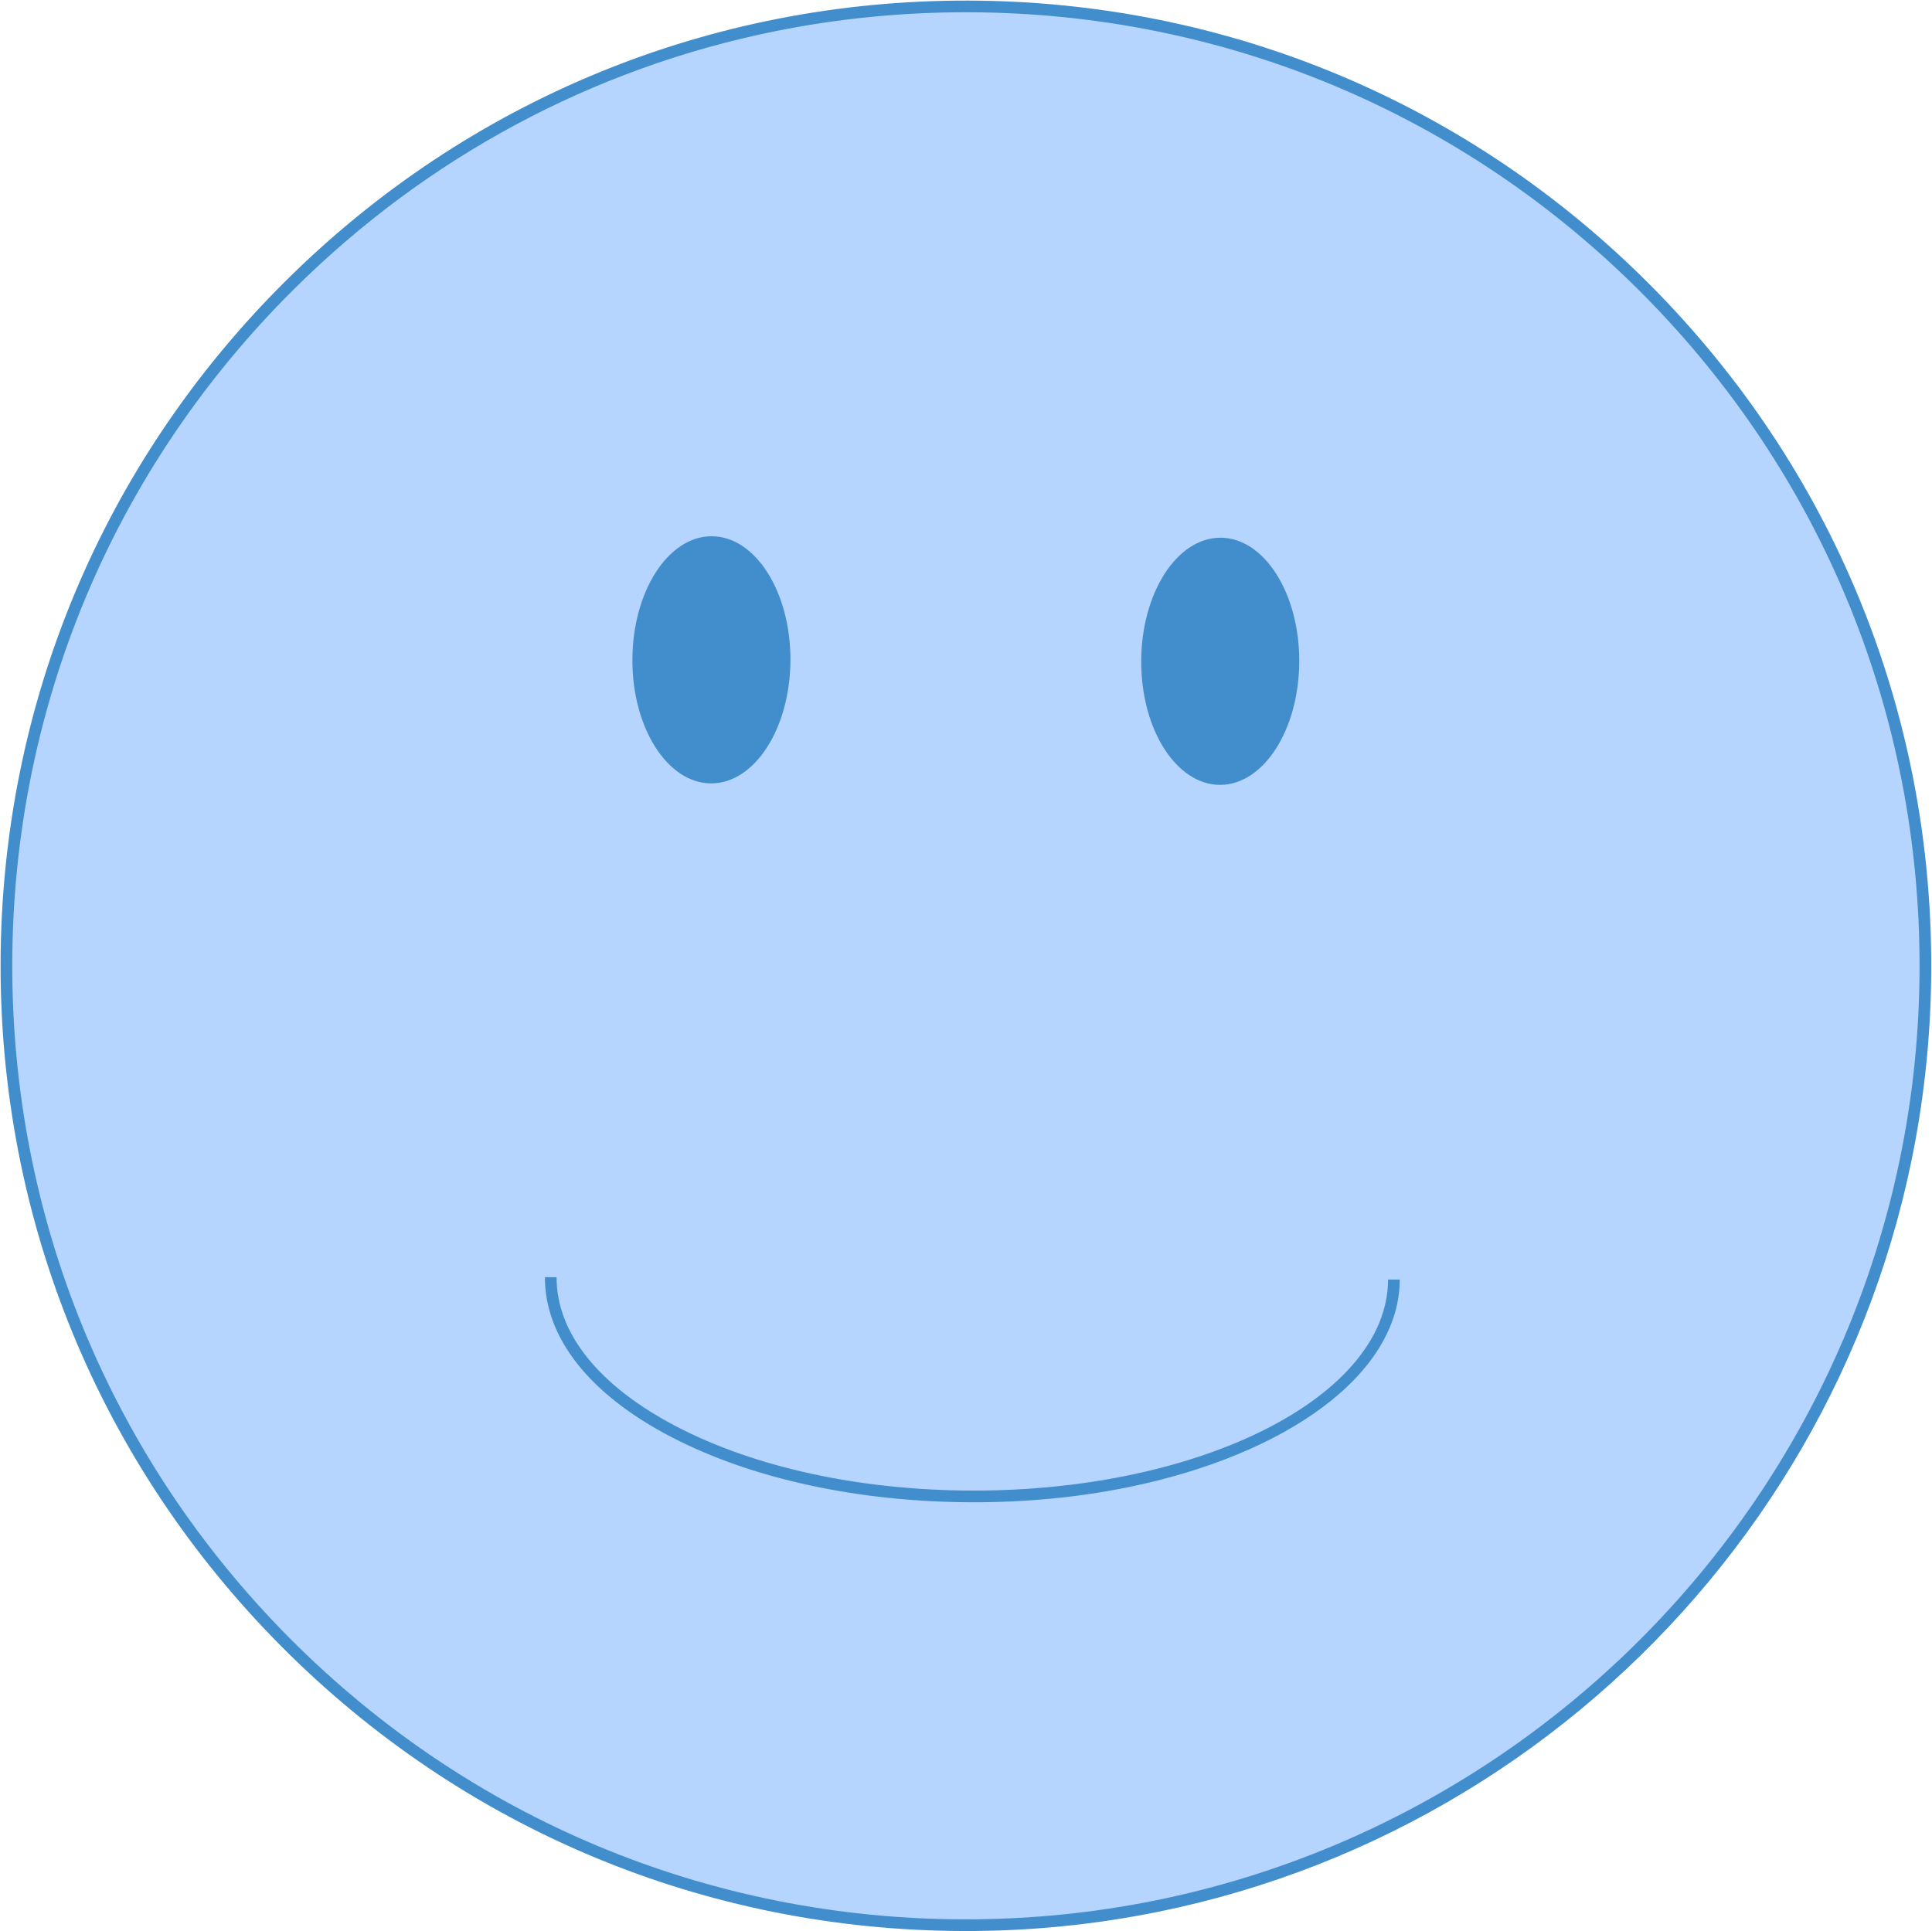
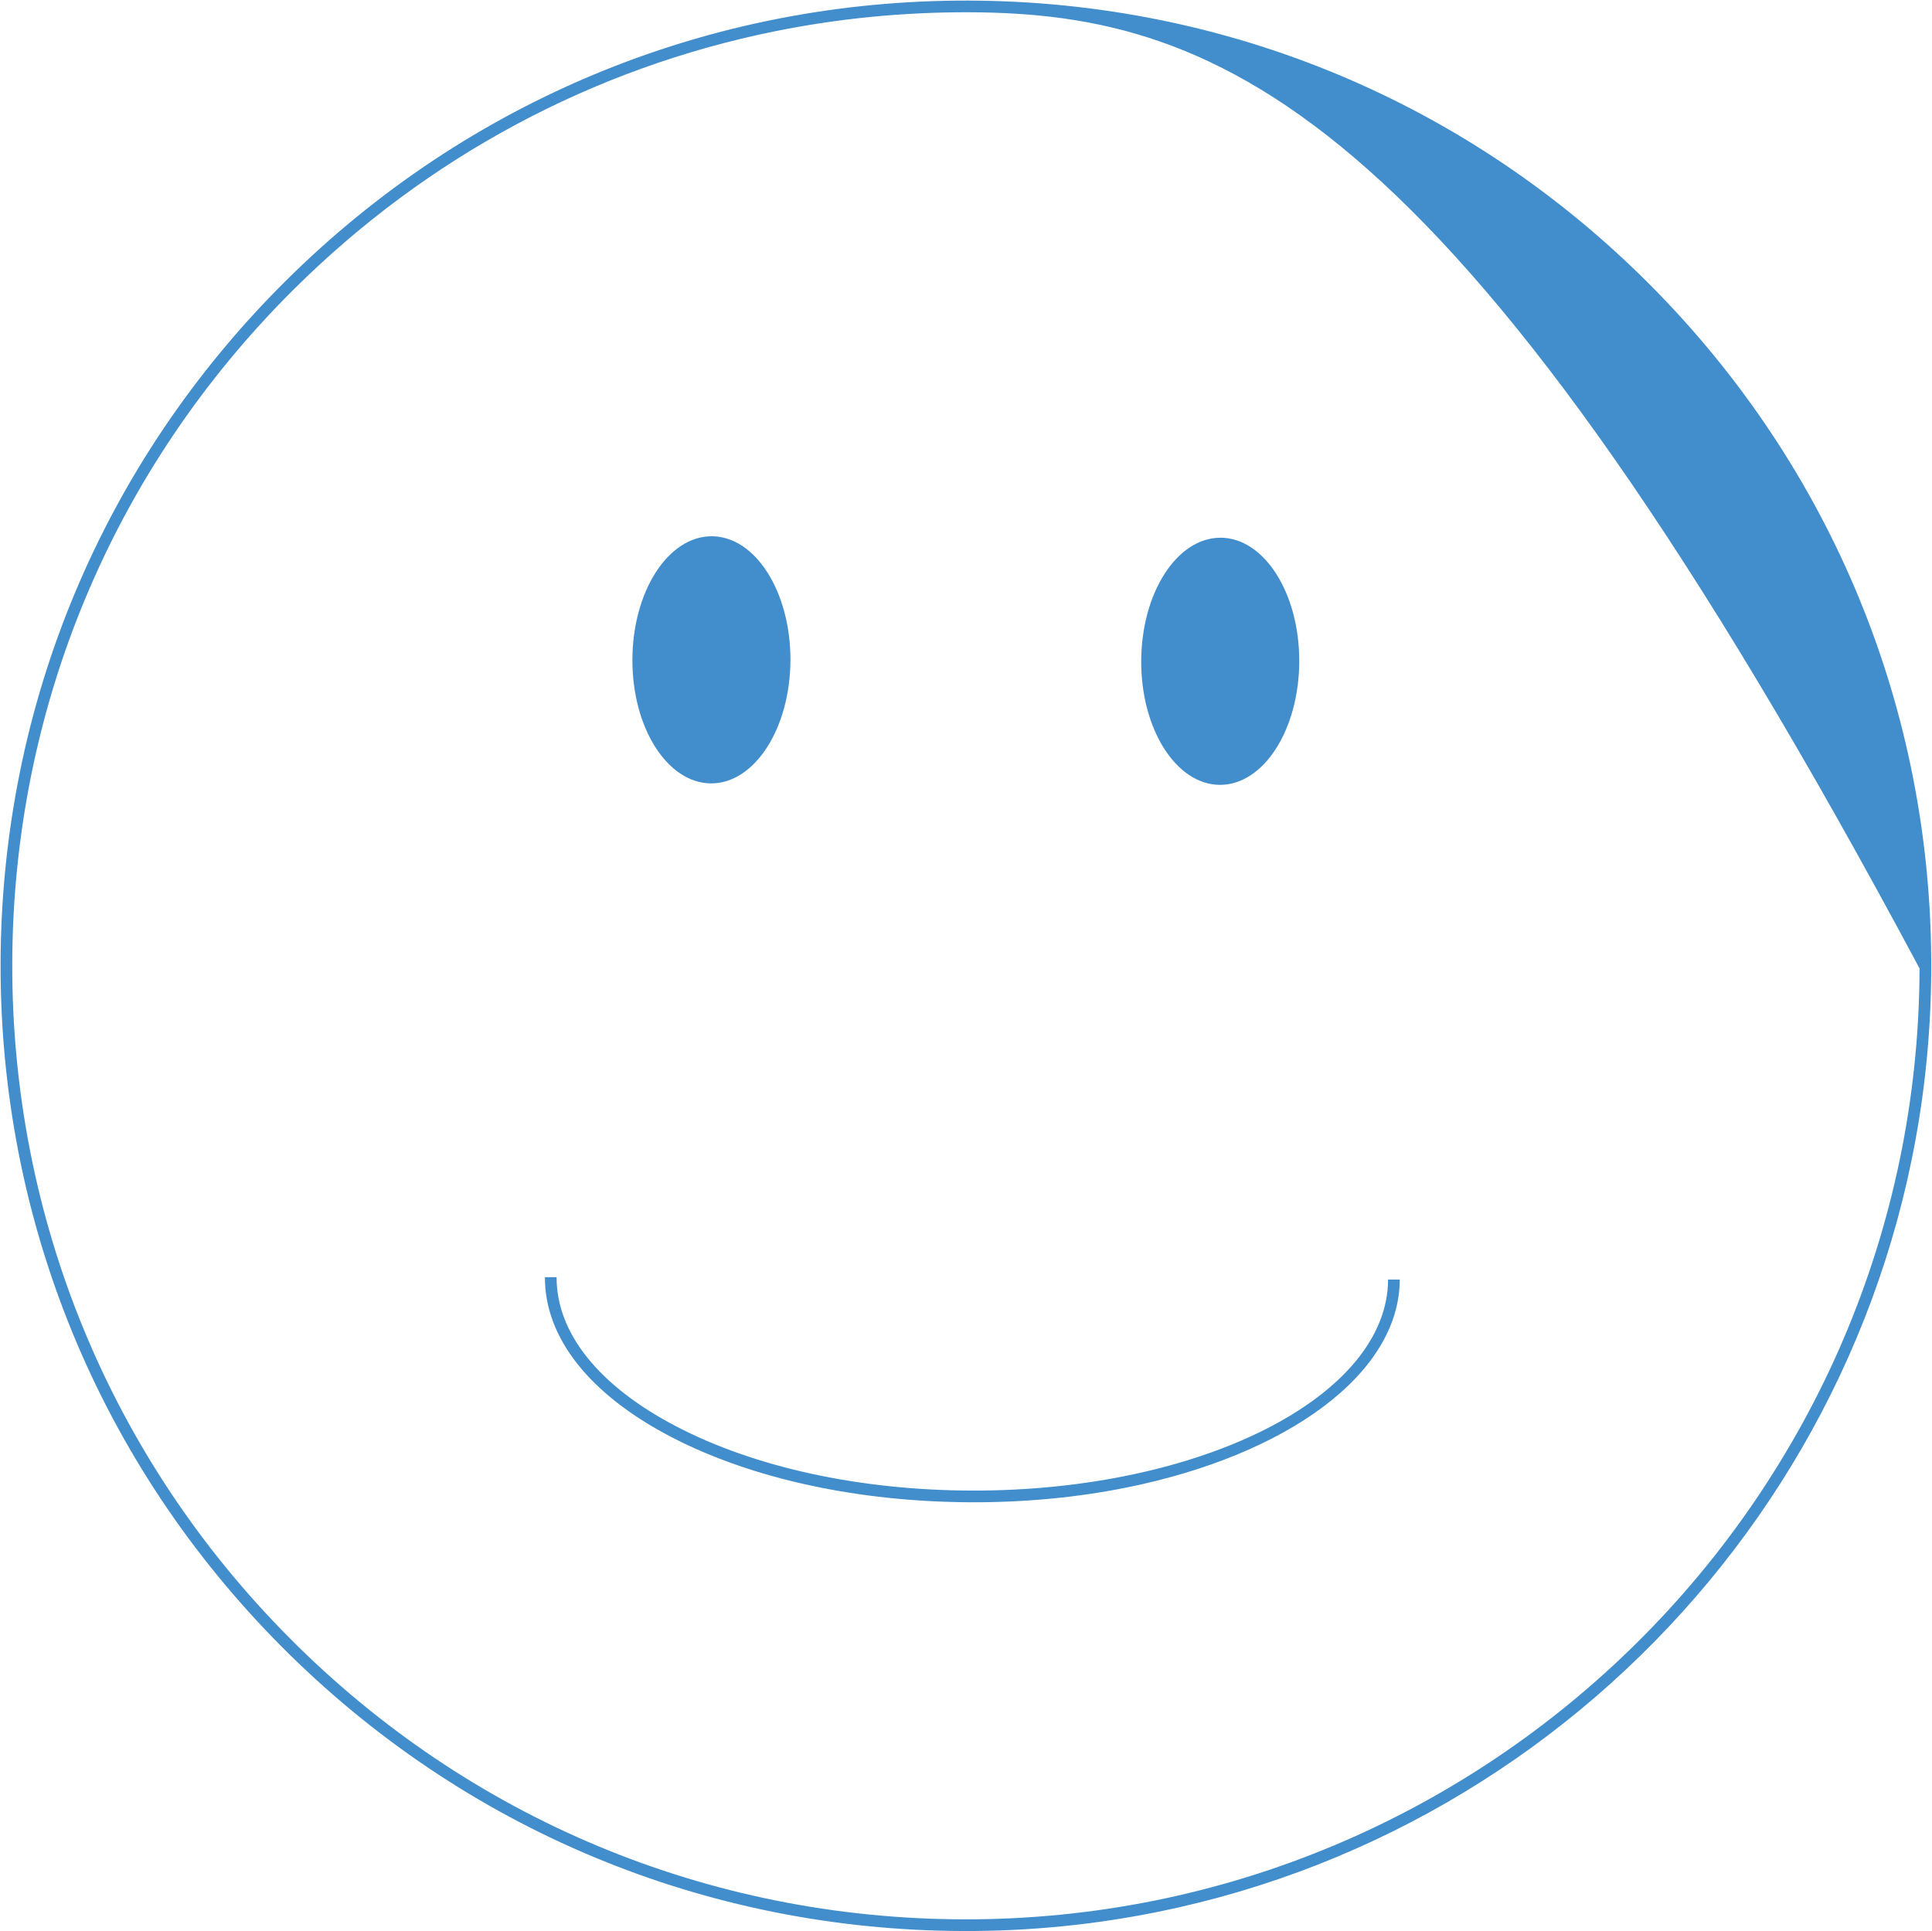
<svg xmlns="http://www.w3.org/2000/svg" fill="#000000" height="330.7" preserveAspectRatio="xMidYMid meet" version="1" viewBox="-0.1 -0.1 330.8 330.7" width="330.8" zoomAndPan="magnify">
  <g>
    <g id="change1_1">
-       <circle cx="165.29" cy="165.29" fill="#b5d5ff" r="164.29" />
-     </g>
+       </g>
  </g>
  <g id="change2_1">
-     <path d="M198.21,327.28c-10.8,2.19-21.95,3.33-33.39,3.29c-44.15-0.12-85.61-17.43-116.74-48.74 S-0.12,208.97,0,164.82c0.12-44.15,17.43-85.61,48.74-116.74C80.04,16.95,121.6-0.12,165.75,0c44.15,0.12,85.61,17.43,116.74,48.74 c31.13,31.31,48.21,72.86,48.08,117.01C330.35,245.45,273.44,312.01,198.21,327.28z M132.47,5.28 c-30.95,6.28-59.41,21.44-82.32,44.22C19.22,80.26,2.12,121.21,2,164.83s16.75,84.67,47.5,115.59 c30.75,30.93,71.71,48.03,115.33,48.15c90.04,0.25,163.49-72.79,163.74-162.83l1,0l-1,0c0.12-43.62-16.75-84.67-47.5-115.59 C250.31,19.22,209.36,2.12,165.74,2C154.44,1.97,143.3,3.08,132.47,5.28z M208.89,91.98c-7.47-0.02-13.55,9.43-13.59,21.12 s6,21.17,13.47,21.2s13.55-9.43,13.59-21.12S216.36,92,208.89,91.98z M121.77,91.73c-7.47-0.02-13.55,9.43-13.59,21.12 s6,21.17,13.47,21.2c7.47,0.02,13.55-9.43,13.59-21.12C135.27,101.24,129.24,91.75,121.77,91.73z M239.57,219.01l-2,0 c-0.06,20.03-32.04,36.24-71.29,36.14c-19.12-0.05-37.08-3.95-50.55-10.97c-13.27-6.91-20.56-15.99-20.53-25.57l-2,0 c-0.03,10.37,7.64,20.08,21.61,27.35c13.75,7.16,32.03,11.14,51.47,11.19c9.41,0.03,18.42-0.88,26.7-2.56 C220.18,249.06,239.52,235.22,239.57,219.01z" fill="#428ecc" />
+     <path d="M198.21,327.28c-10.8,2.19-21.95,3.33-33.39,3.29c-44.15-0.12-85.61-17.43-116.74-48.74 S-0.12,208.97,0,164.82c0.12-44.15,17.43-85.61,48.74-116.74C80.04,16.95,121.6-0.12,165.75,0c44.15,0.12,85.61,17.43,116.74,48.74 c31.13,31.31,48.21,72.86,48.08,117.01C330.35,245.45,273.44,312.01,198.21,327.28z M132.47,5.28 c-30.95,6.28-59.41,21.44-82.32,44.22C19.22,80.26,2.12,121.21,2,164.83s16.75,84.67,47.5,115.59 c30.75,30.93,71.71,48.03,115.33,48.15c90.04,0.25,163.49-72.79,163.74-162.83l1,0l-1,0C250.31,19.22,209.36,2.12,165.74,2C154.44,1.97,143.3,3.08,132.47,5.28z M208.89,91.98c-7.47-0.02-13.55,9.43-13.59,21.12 s6,21.17,13.47,21.2s13.55-9.43,13.59-21.12S216.36,92,208.89,91.98z M121.77,91.73c-7.47-0.02-13.55,9.43-13.59,21.12 s6,21.17,13.47,21.2c7.47,0.02,13.55-9.43,13.59-21.12C135.27,101.24,129.24,91.75,121.77,91.73z M239.57,219.01l-2,0 c-0.06,20.03-32.04,36.24-71.29,36.14c-19.12-0.05-37.08-3.95-50.55-10.97c-13.27-6.91-20.56-15.99-20.53-25.57l-2,0 c-0.03,10.37,7.64,20.08,21.61,27.35c13.75,7.16,32.03,11.14,51.47,11.19c9.41,0.03,18.42-0.88,26.7-2.56 C220.18,249.06,239.52,235.22,239.57,219.01z" fill="#428ecc" />
  </g>
</svg>